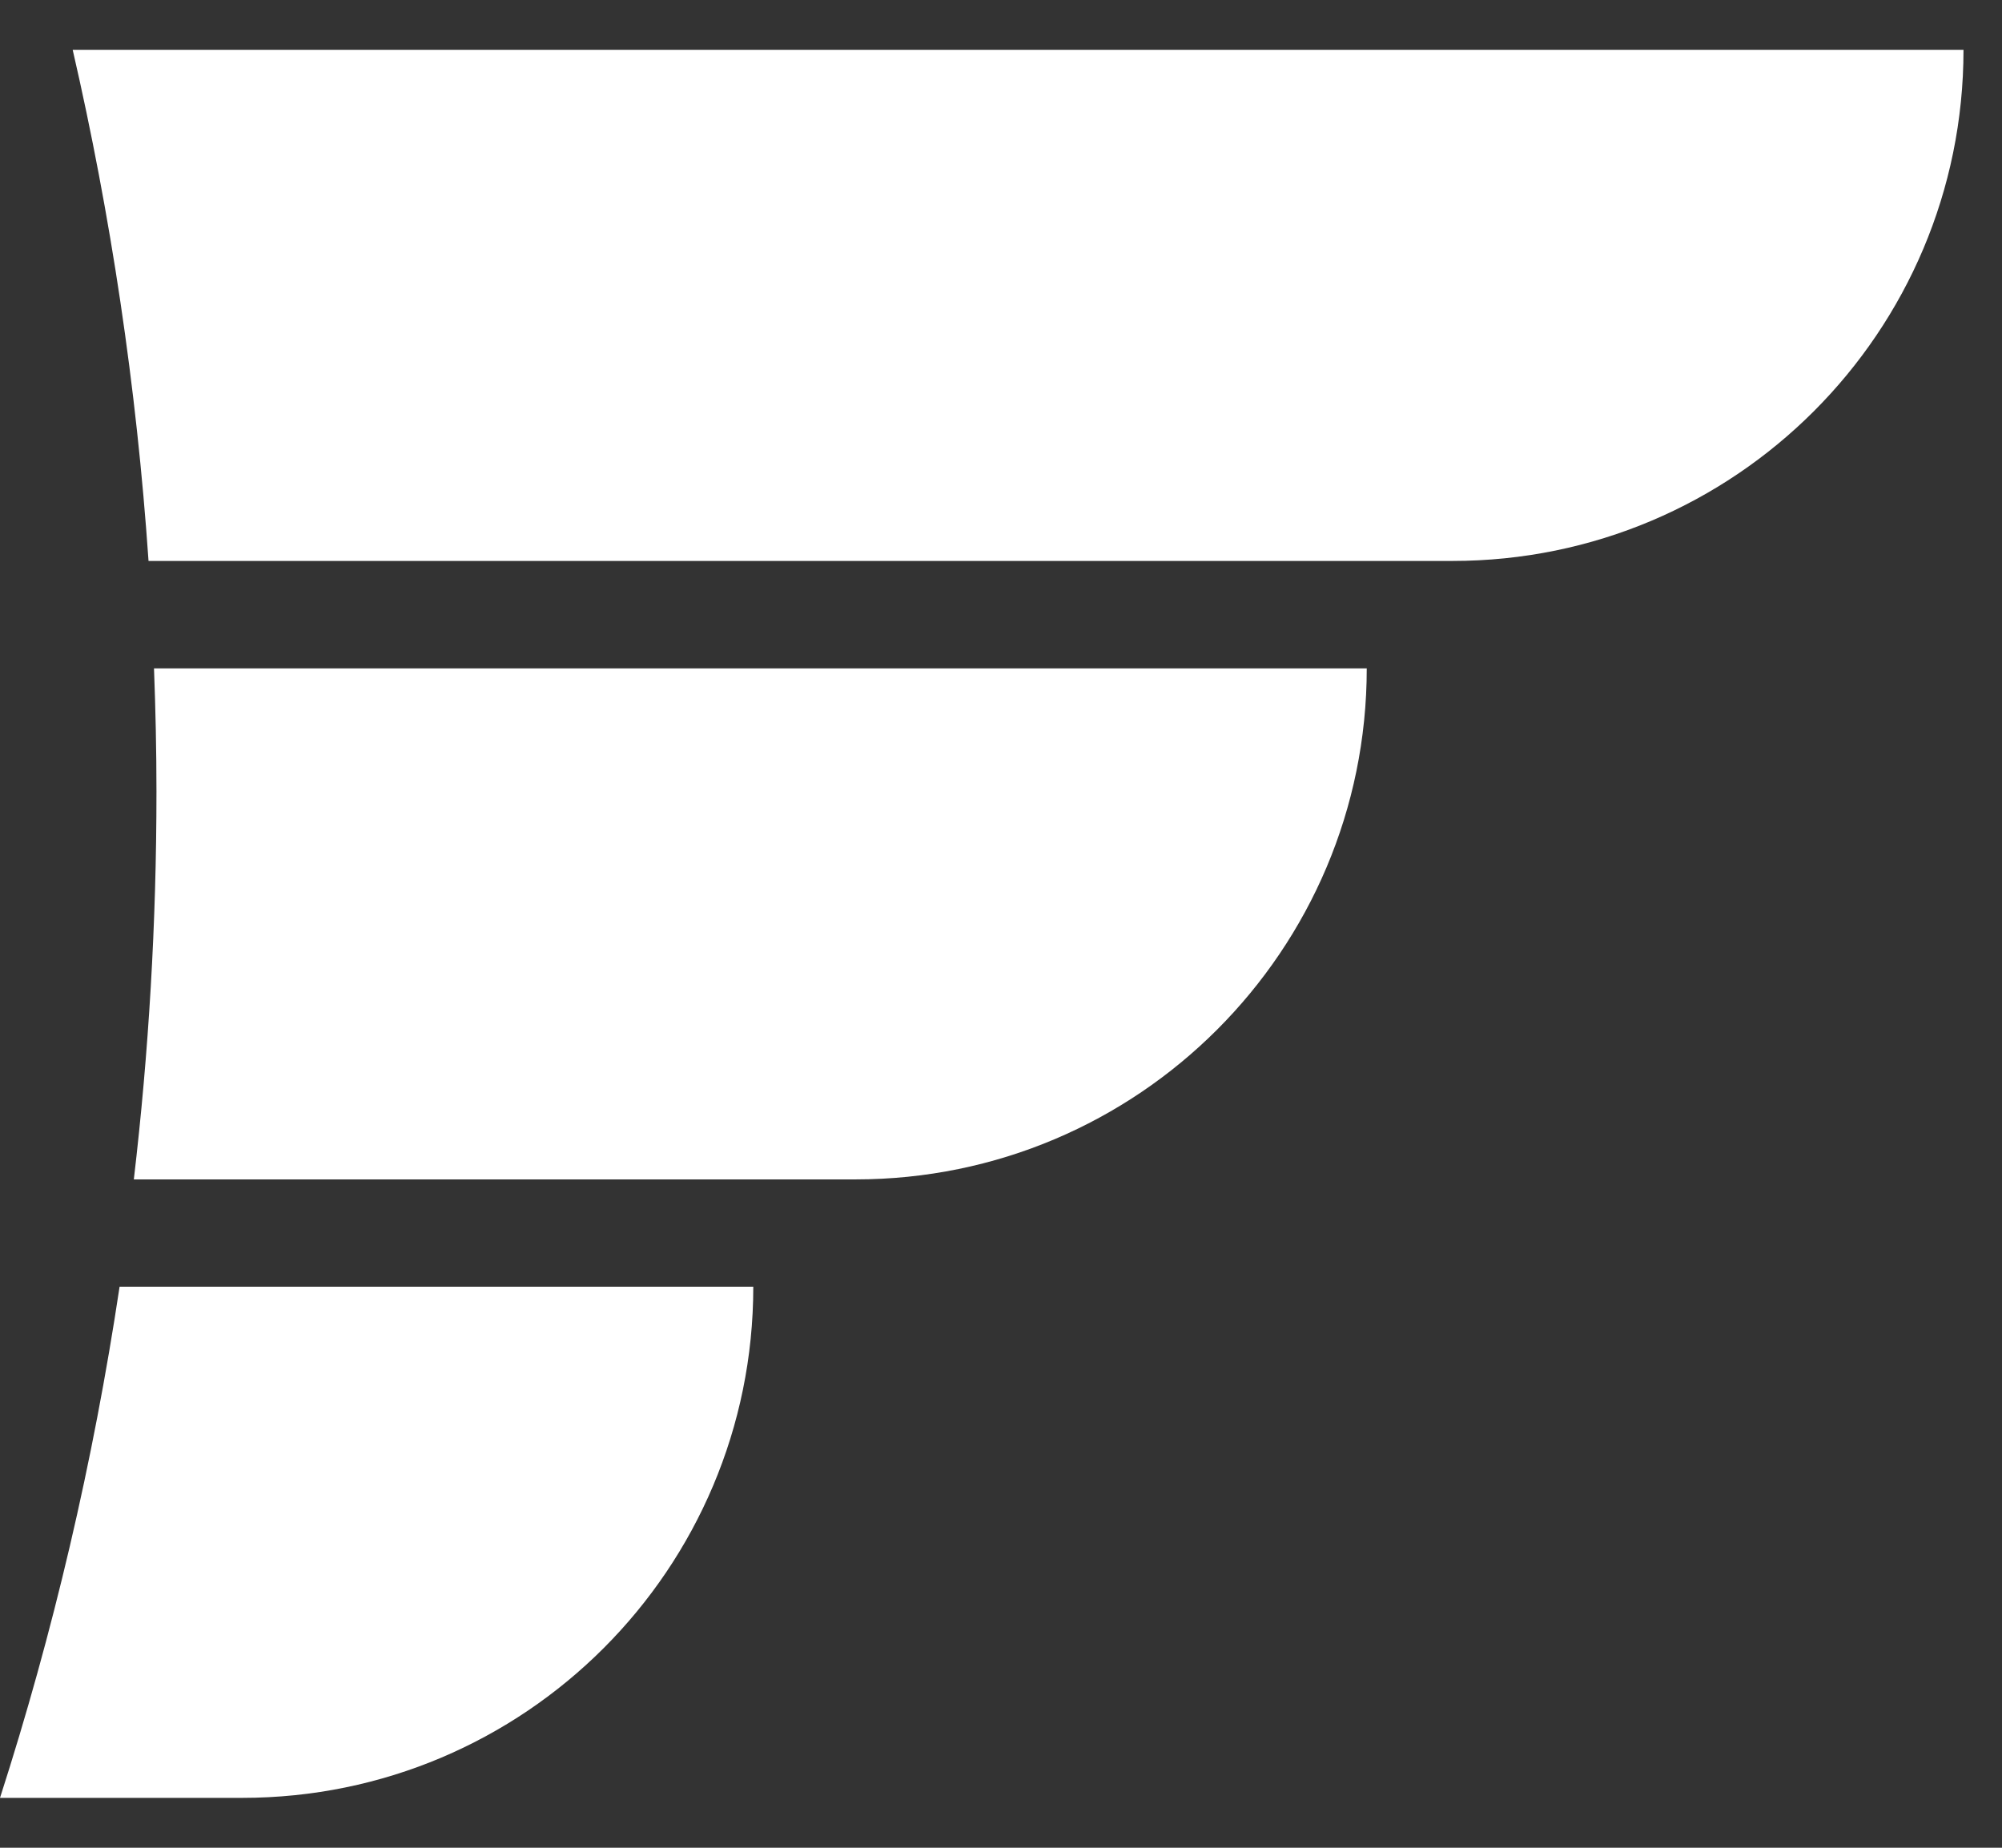
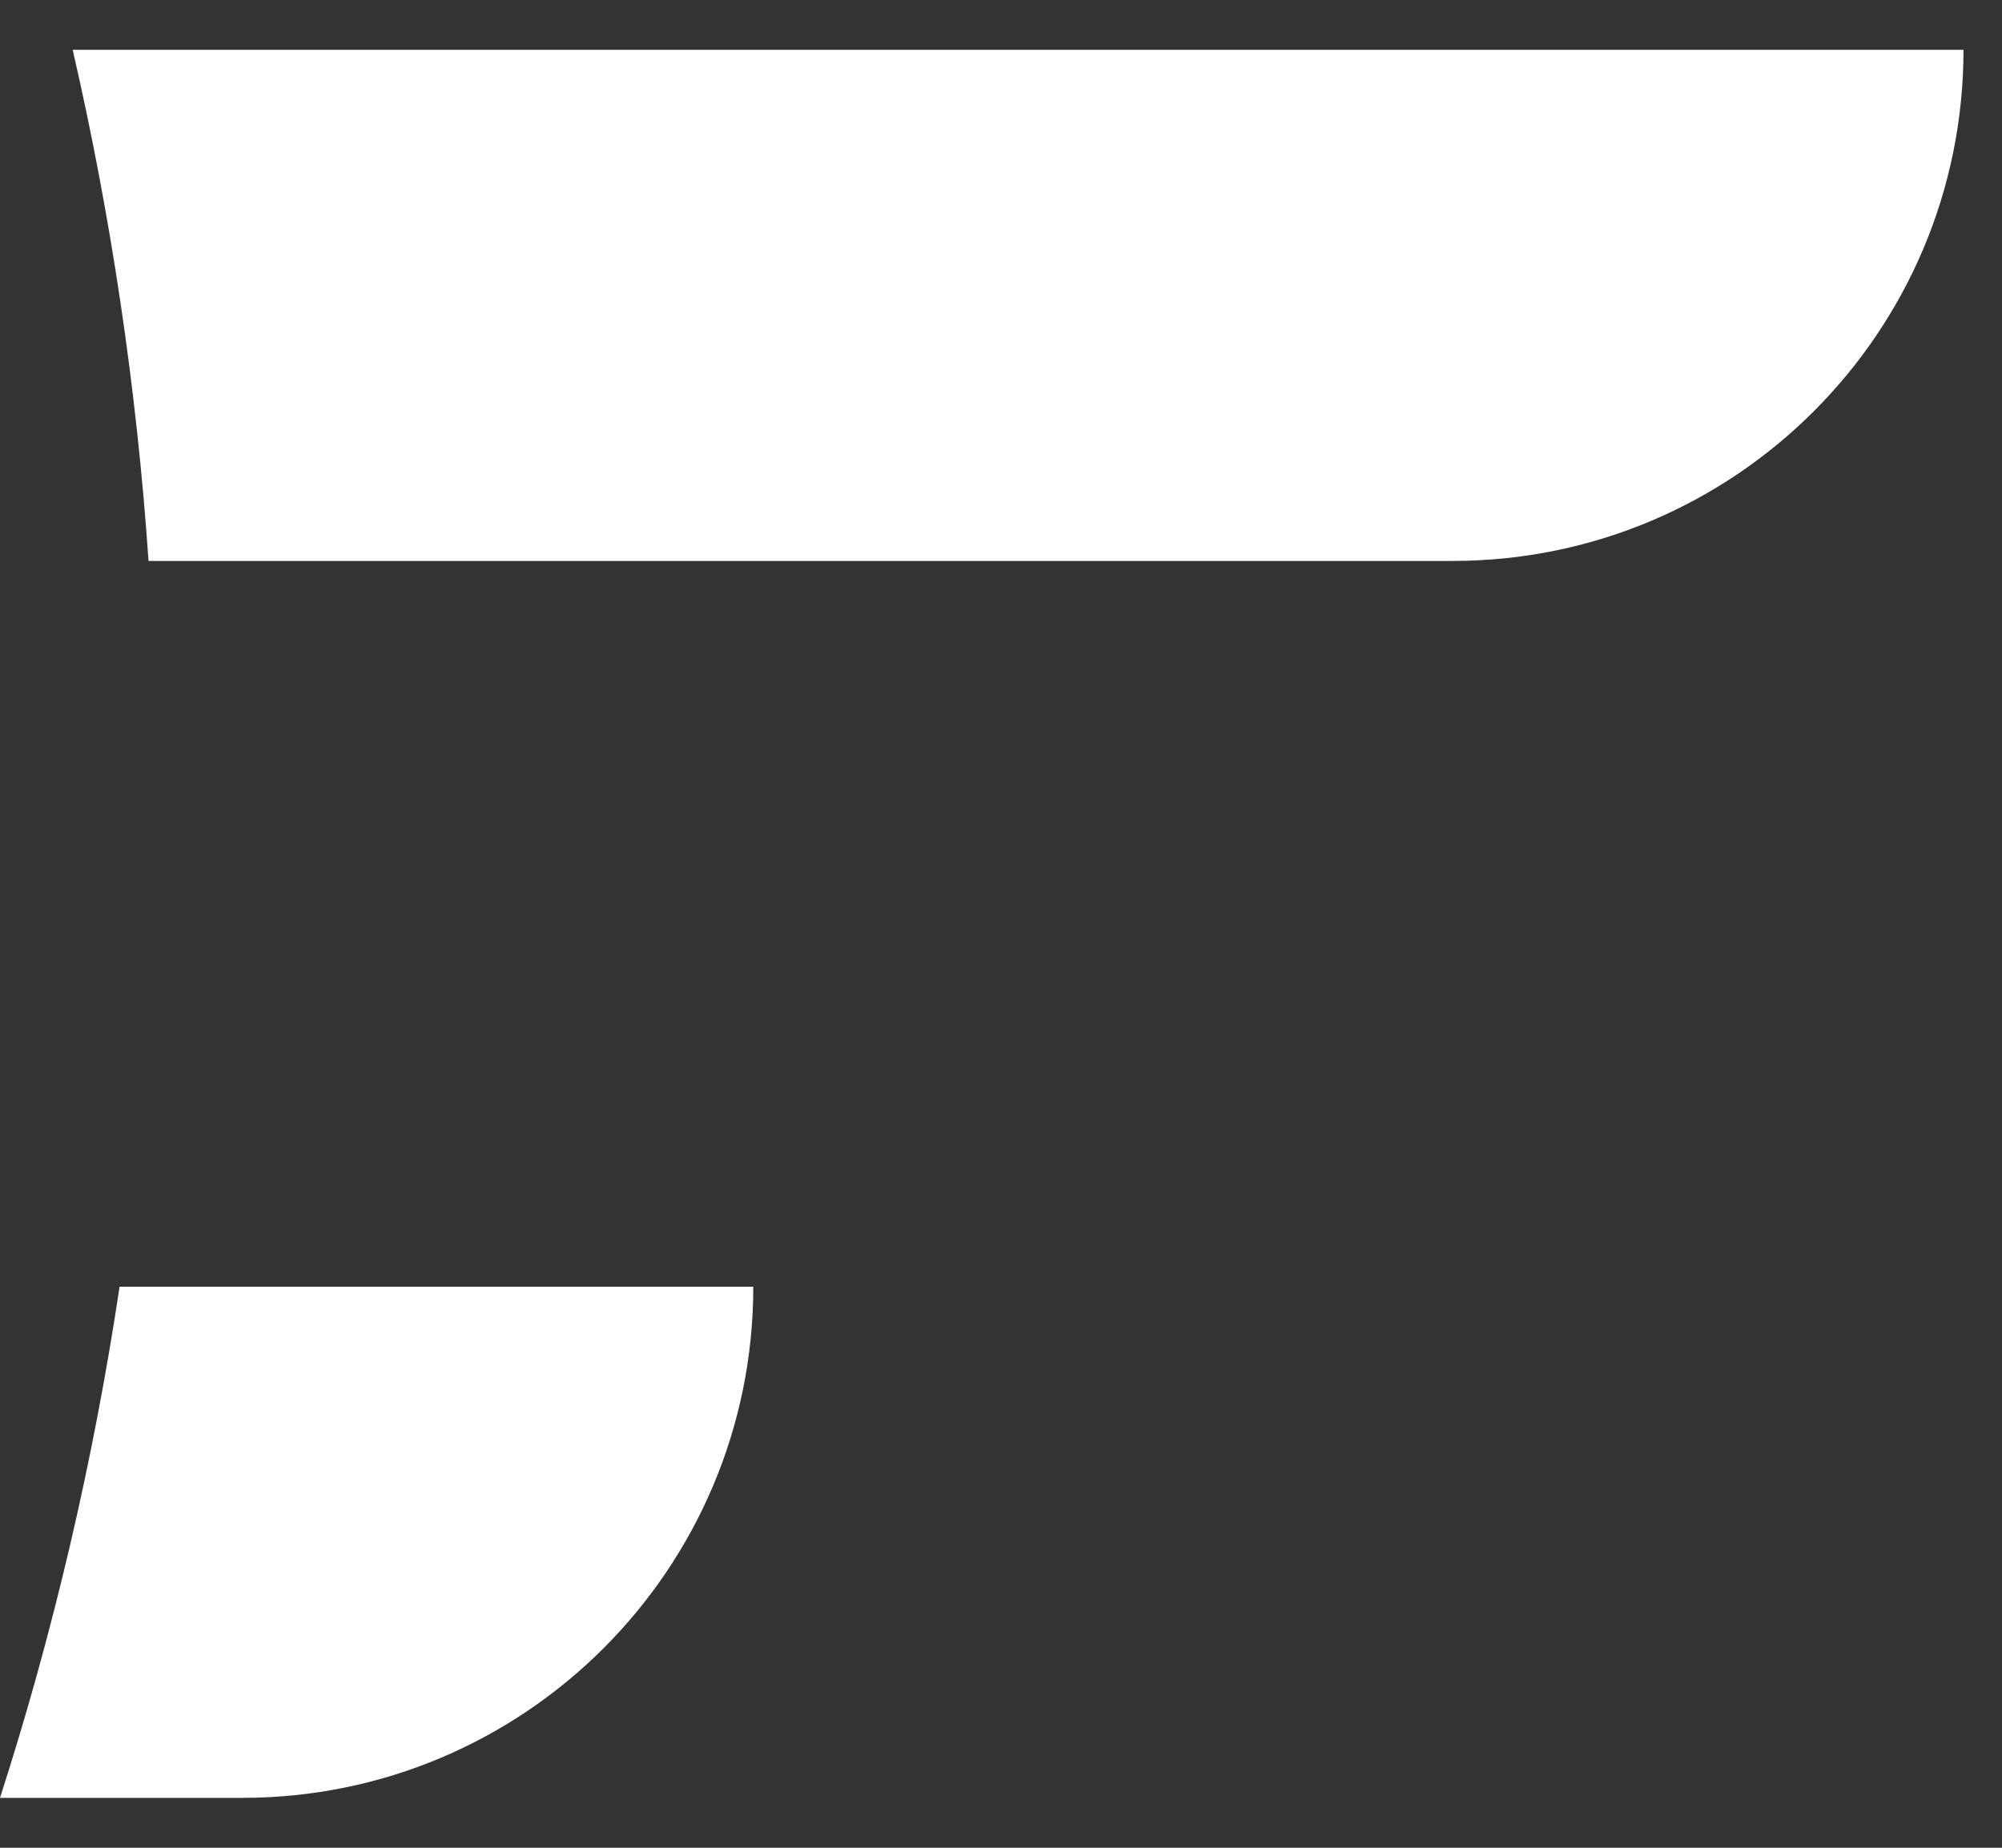
<svg xmlns="http://www.w3.org/2000/svg" width="26" height="24" viewBox="0 0 26 24" fill="none">
  <rect x="0" y="0" width="26" height="24" fill="#333333" stroke="none" />
-   <path d="M17.75 8.681C17.75 12.347 14.778 15.319 11.111 15.319H1.738C1.932 13.669 2.032 11.989 2.032 10.283C2.032 9.747 2.02 9.212 2 8.681H17.75Z" fill="white" />
  <path d="M9.783 16.713C9.783 20.38 6.812 23.352 3.146 23.352H0C0.688 21.215 1.21 18.996 1.553 16.713H9.783Z" fill="white" />
  <path d="M25.5 0.647C25.5 4.314 22.529 7.286 18.863 7.286H1.929C1.773 5.016 1.439 2.798 0.944 0.647H25.5Z" fill="white" />
</svg>